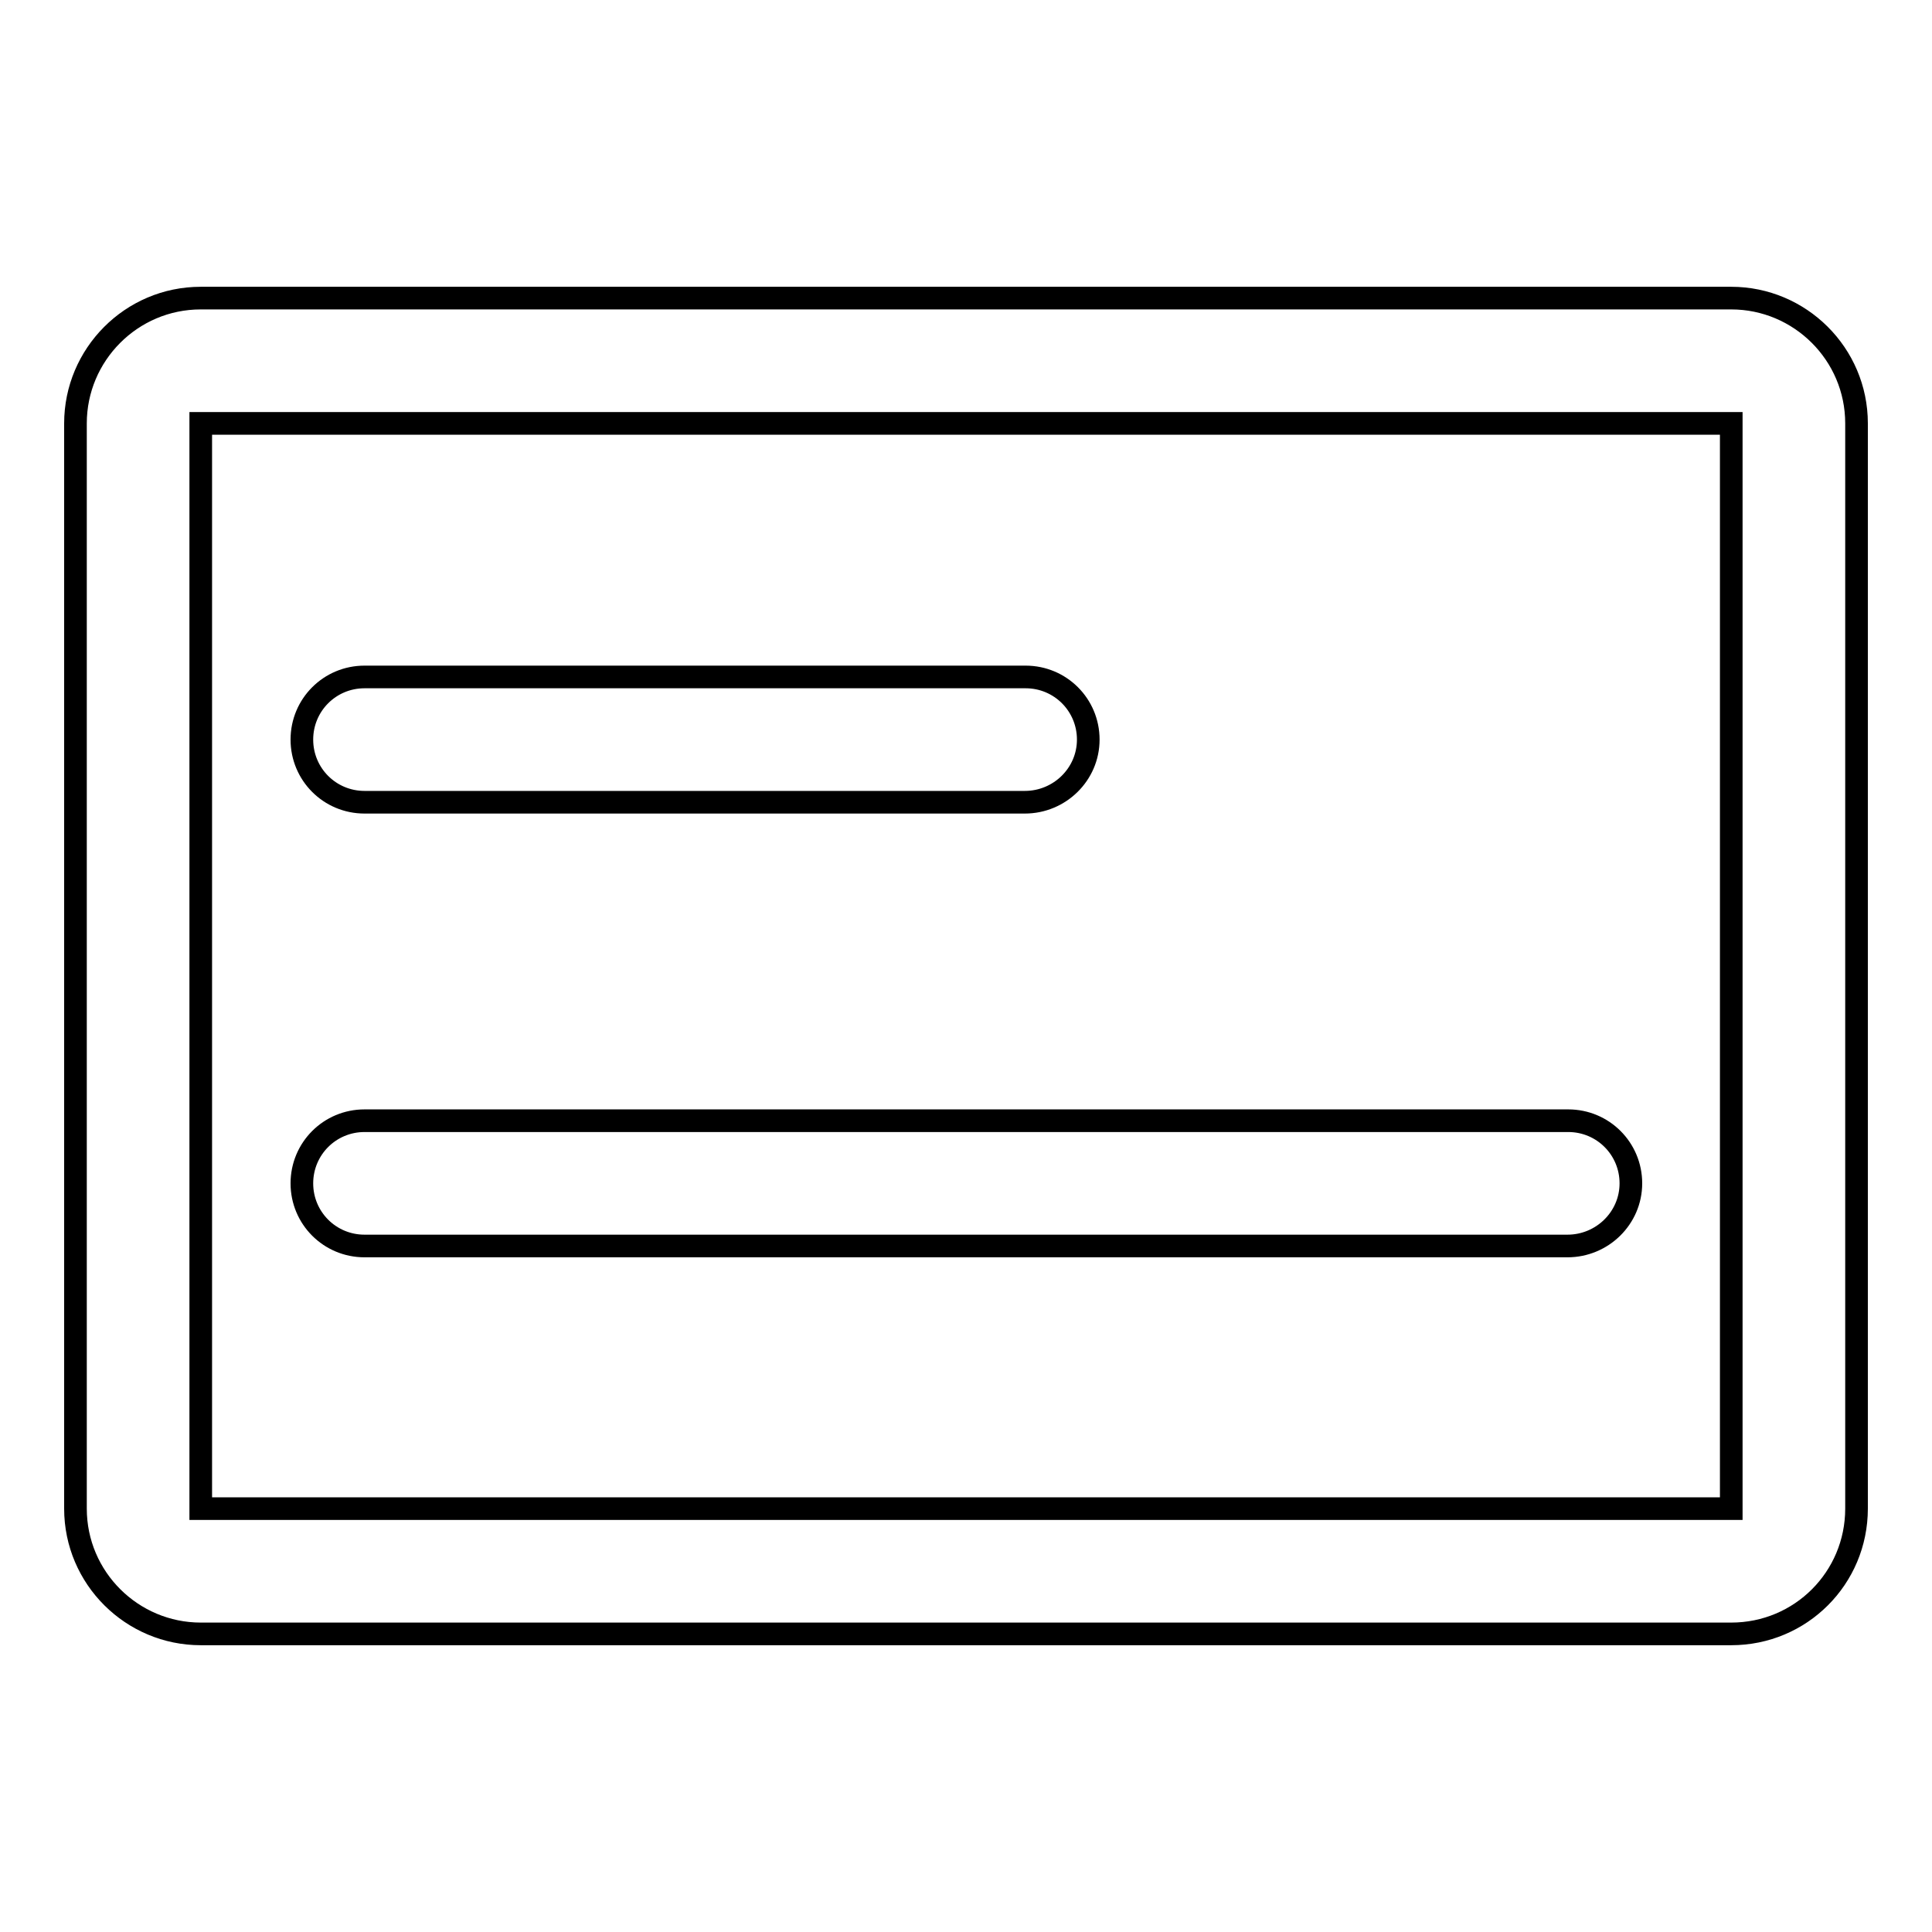
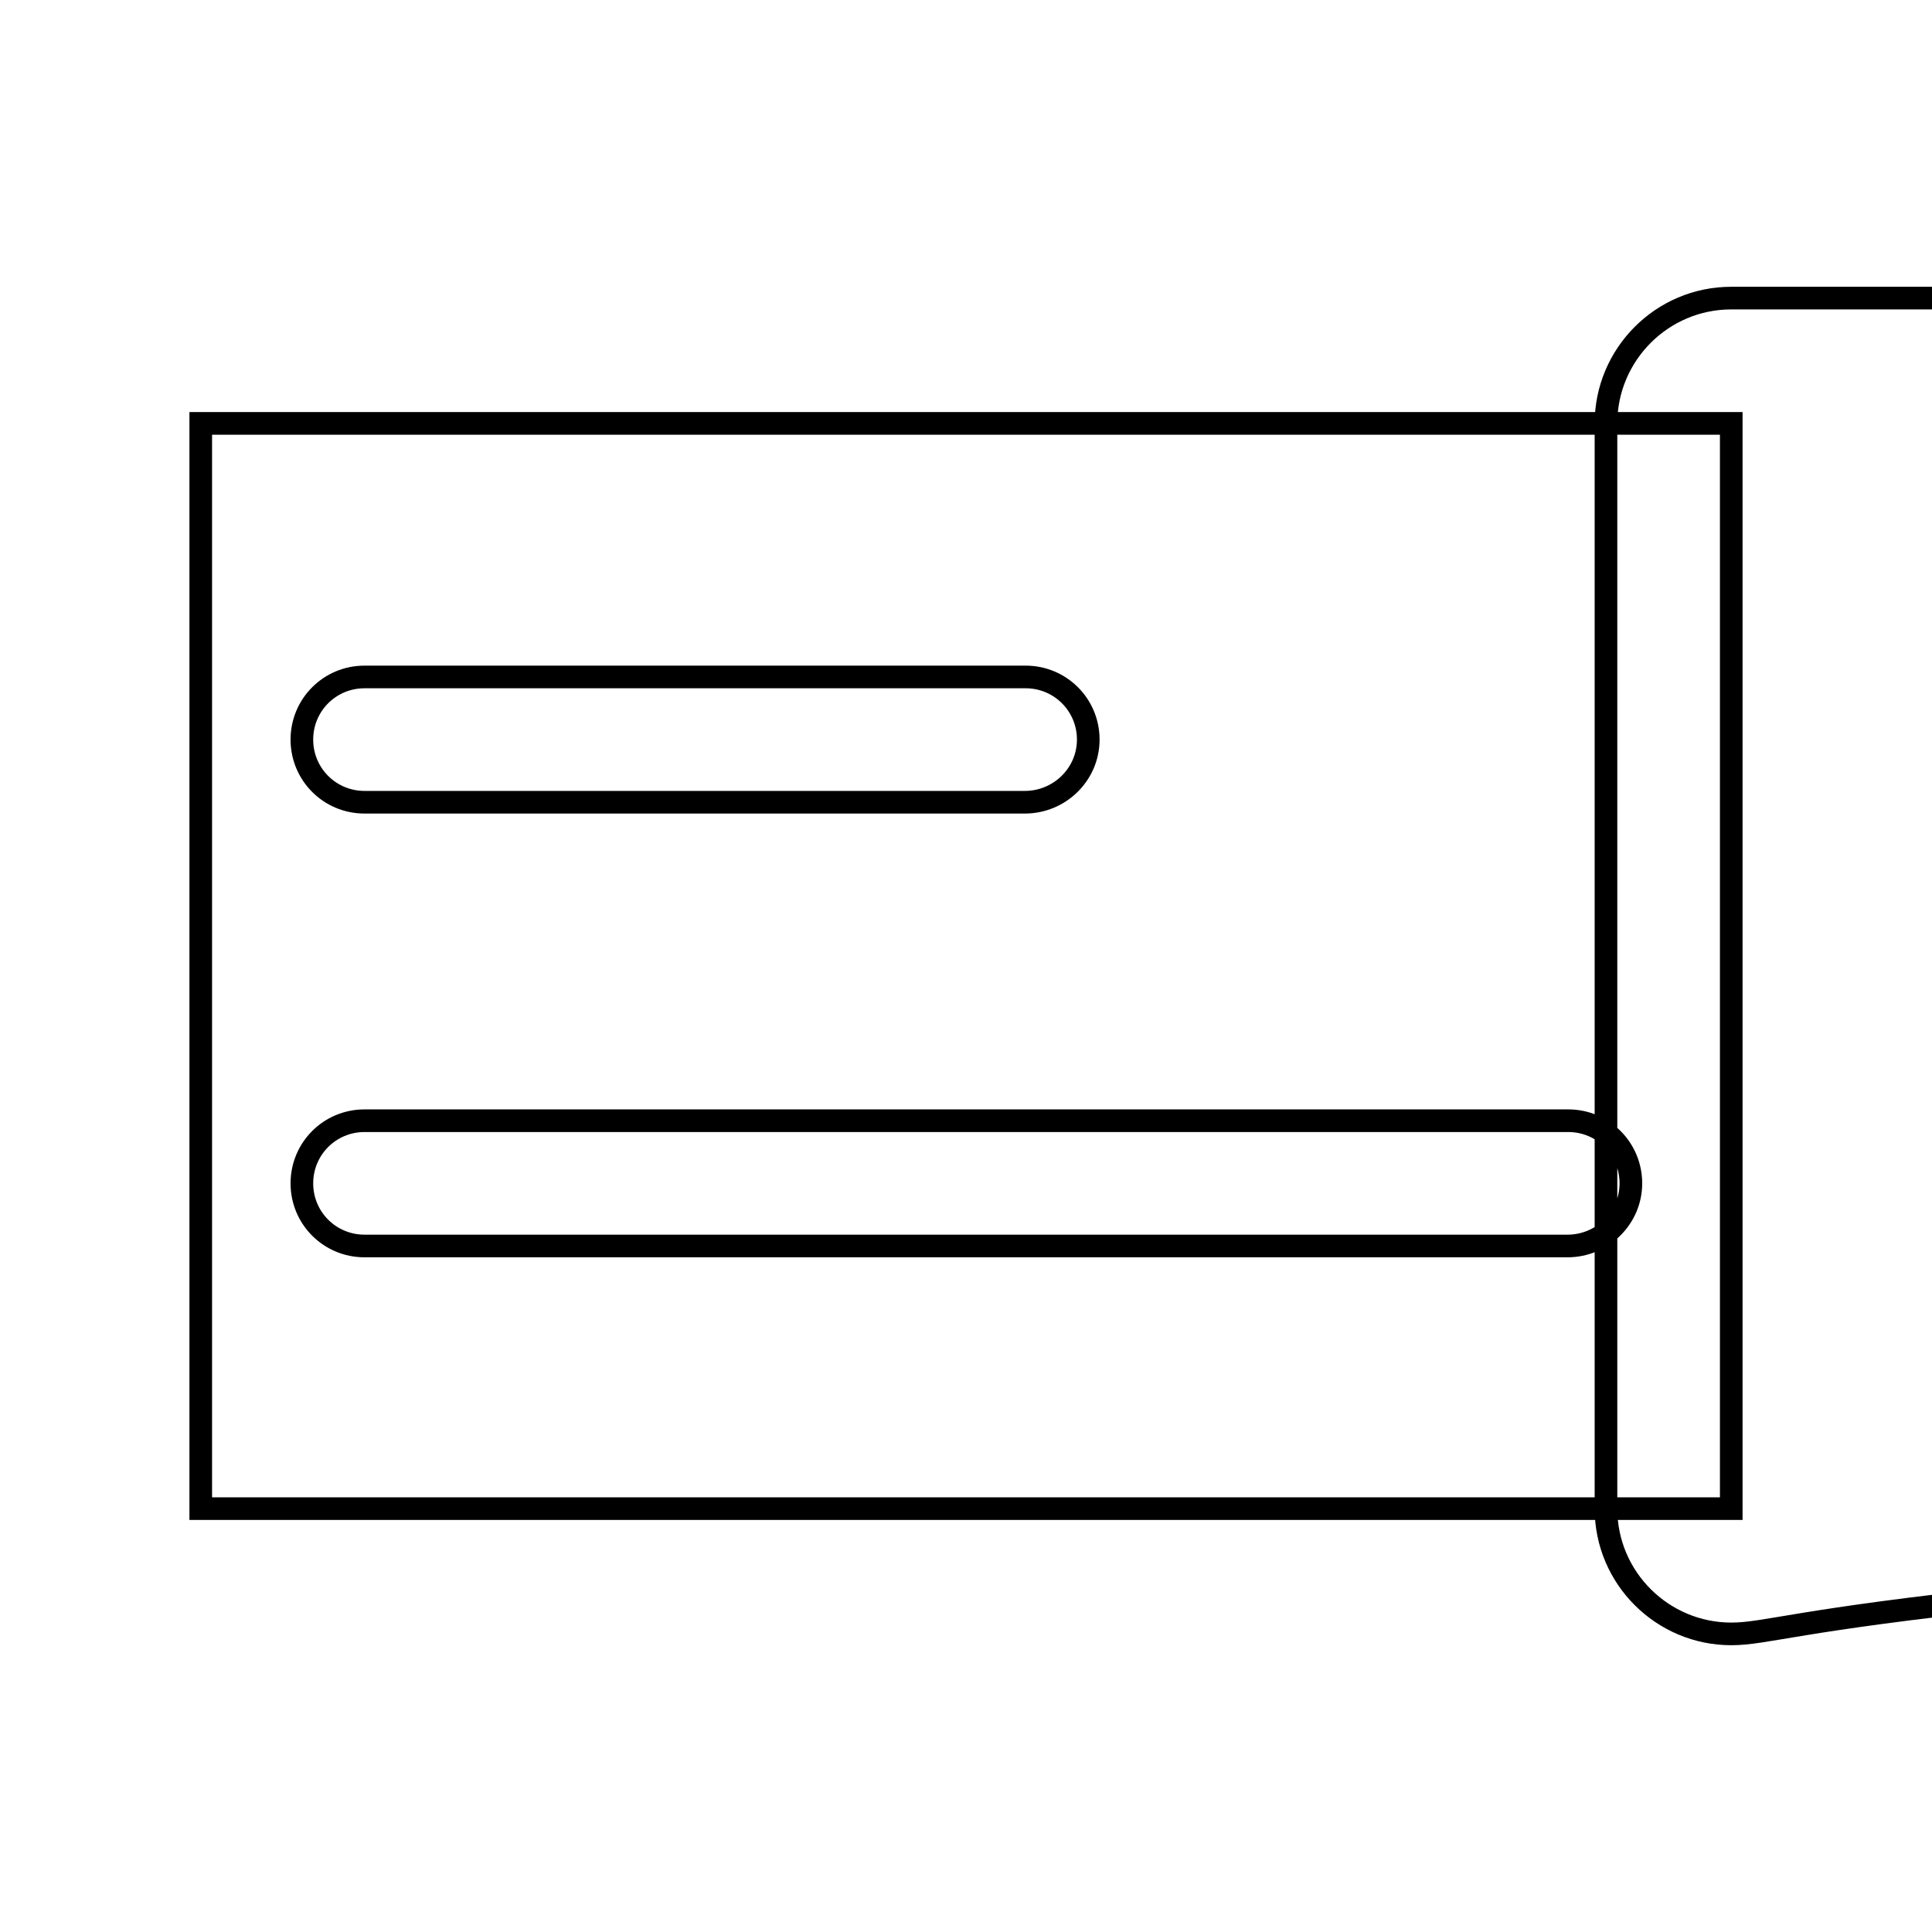
<svg xmlns="http://www.w3.org/2000/svg" version="1.1" x="0px" y="0px" viewBox="0 0 256 256" enable-background="new 0 0 256 256" xml:space="preserve">
  <g>
-     <path stroke-width="3" fill-opacity="0" stroke="#000000" d="M229.4,216.5H26.6c-9.1,0-16.6-7.4-16.6-16.6V56.1c0-9.1,7.4-16.6,16.6-16.6h202.8 c9.1,0,16.6,7.4,16.6,16.6v143.8C246,209.1,238.6,216.5,229.4,216.5z M26.6,56.1v143.8h202.8V56.1H26.6z M135.8,106.3H48.3 c-4.6,0-8.3-3.7-8.3-8.3s3.7-8.3,8.3-8.3h87.6c4.6,0,8.3,3.7,8.3,8.3S140.4,106.3,135.8,106.3z M207.7,165.1H48.3 c-4.6,0-8.3-3.7-8.3-8.3s3.7-8.3,8.3-8.3h159.5c4.6,0,8.3,3.7,8.3,8.3S212.3,165.1,207.7,165.1z" />
+     <path stroke-width="3" fill-opacity="0" stroke="#000000" d="M229.4,216.5c-9.1,0-16.6-7.4-16.6-16.6V56.1c0-9.1,7.4-16.6,16.6-16.6h202.8 c9.1,0,16.6,7.4,16.6,16.6v143.8C246,209.1,238.6,216.5,229.4,216.5z M26.6,56.1v143.8h202.8V56.1H26.6z M135.8,106.3H48.3 c-4.6,0-8.3-3.7-8.3-8.3s3.7-8.3,8.3-8.3h87.6c4.6,0,8.3,3.7,8.3,8.3S140.4,106.3,135.8,106.3z M207.7,165.1H48.3 c-4.6,0-8.3-3.7-8.3-8.3s3.7-8.3,8.3-8.3h159.5c4.6,0,8.3,3.7,8.3,8.3S212.3,165.1,207.7,165.1z" />
  </g>
</svg>